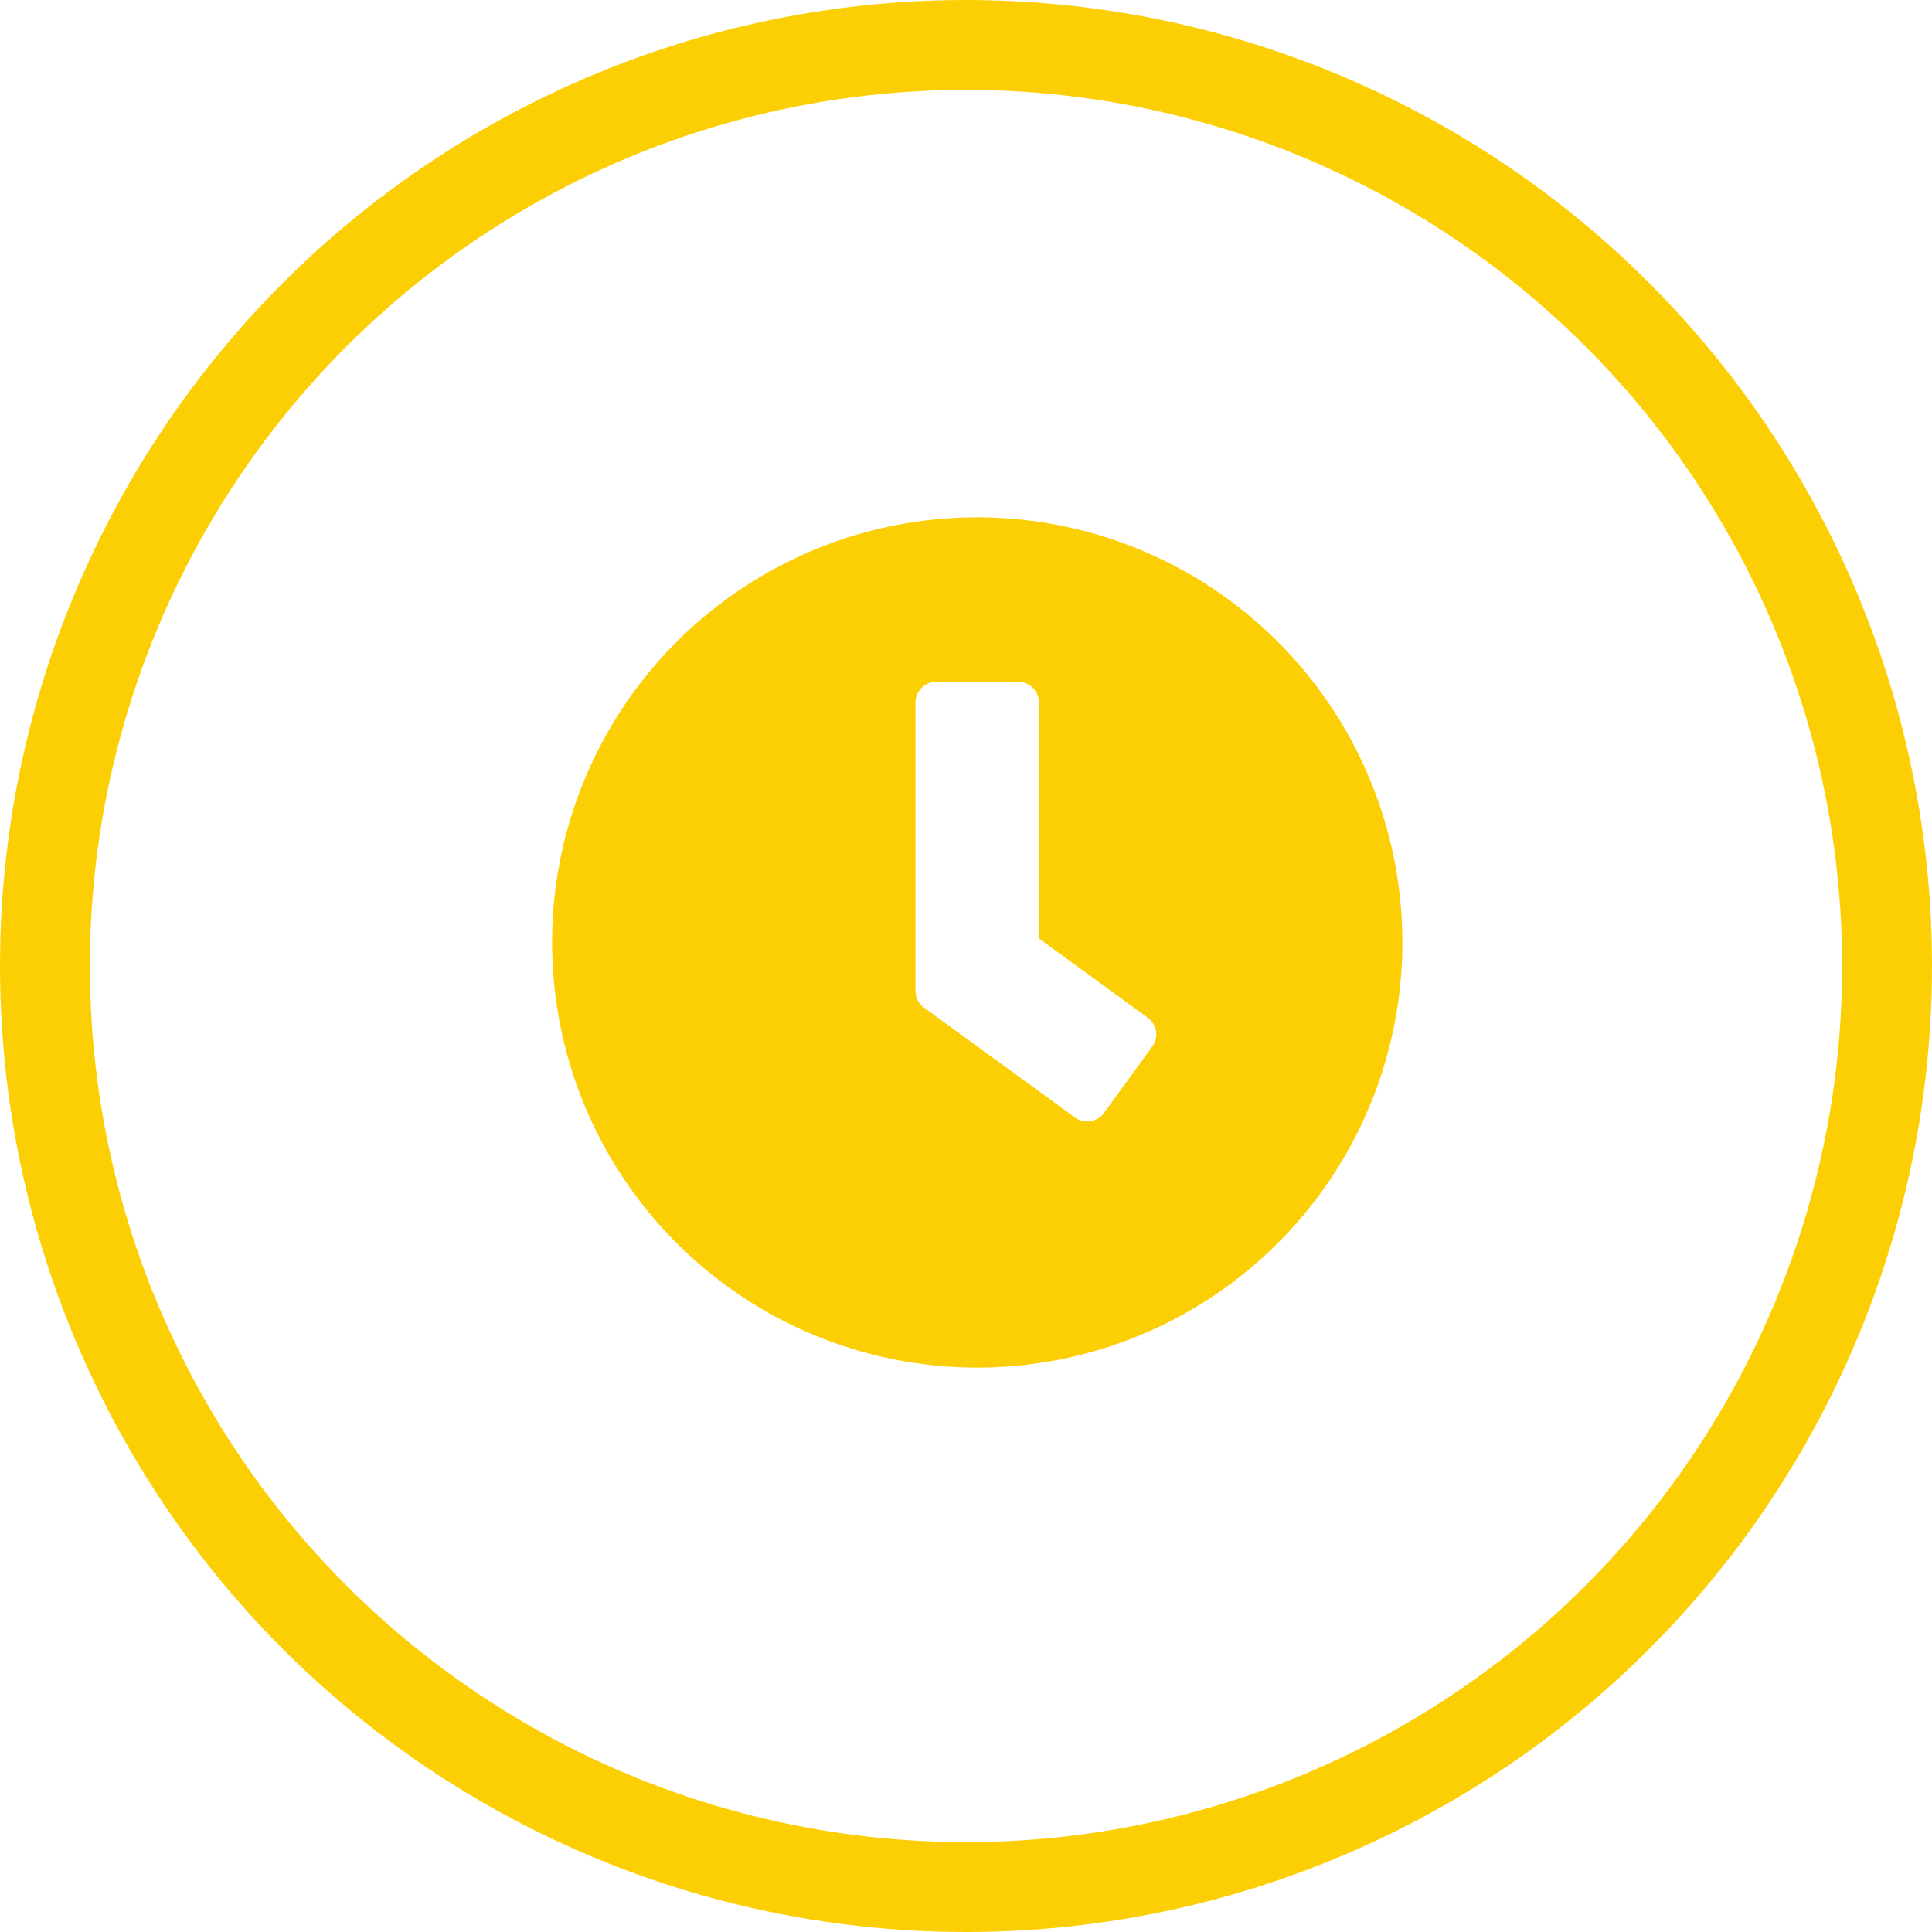
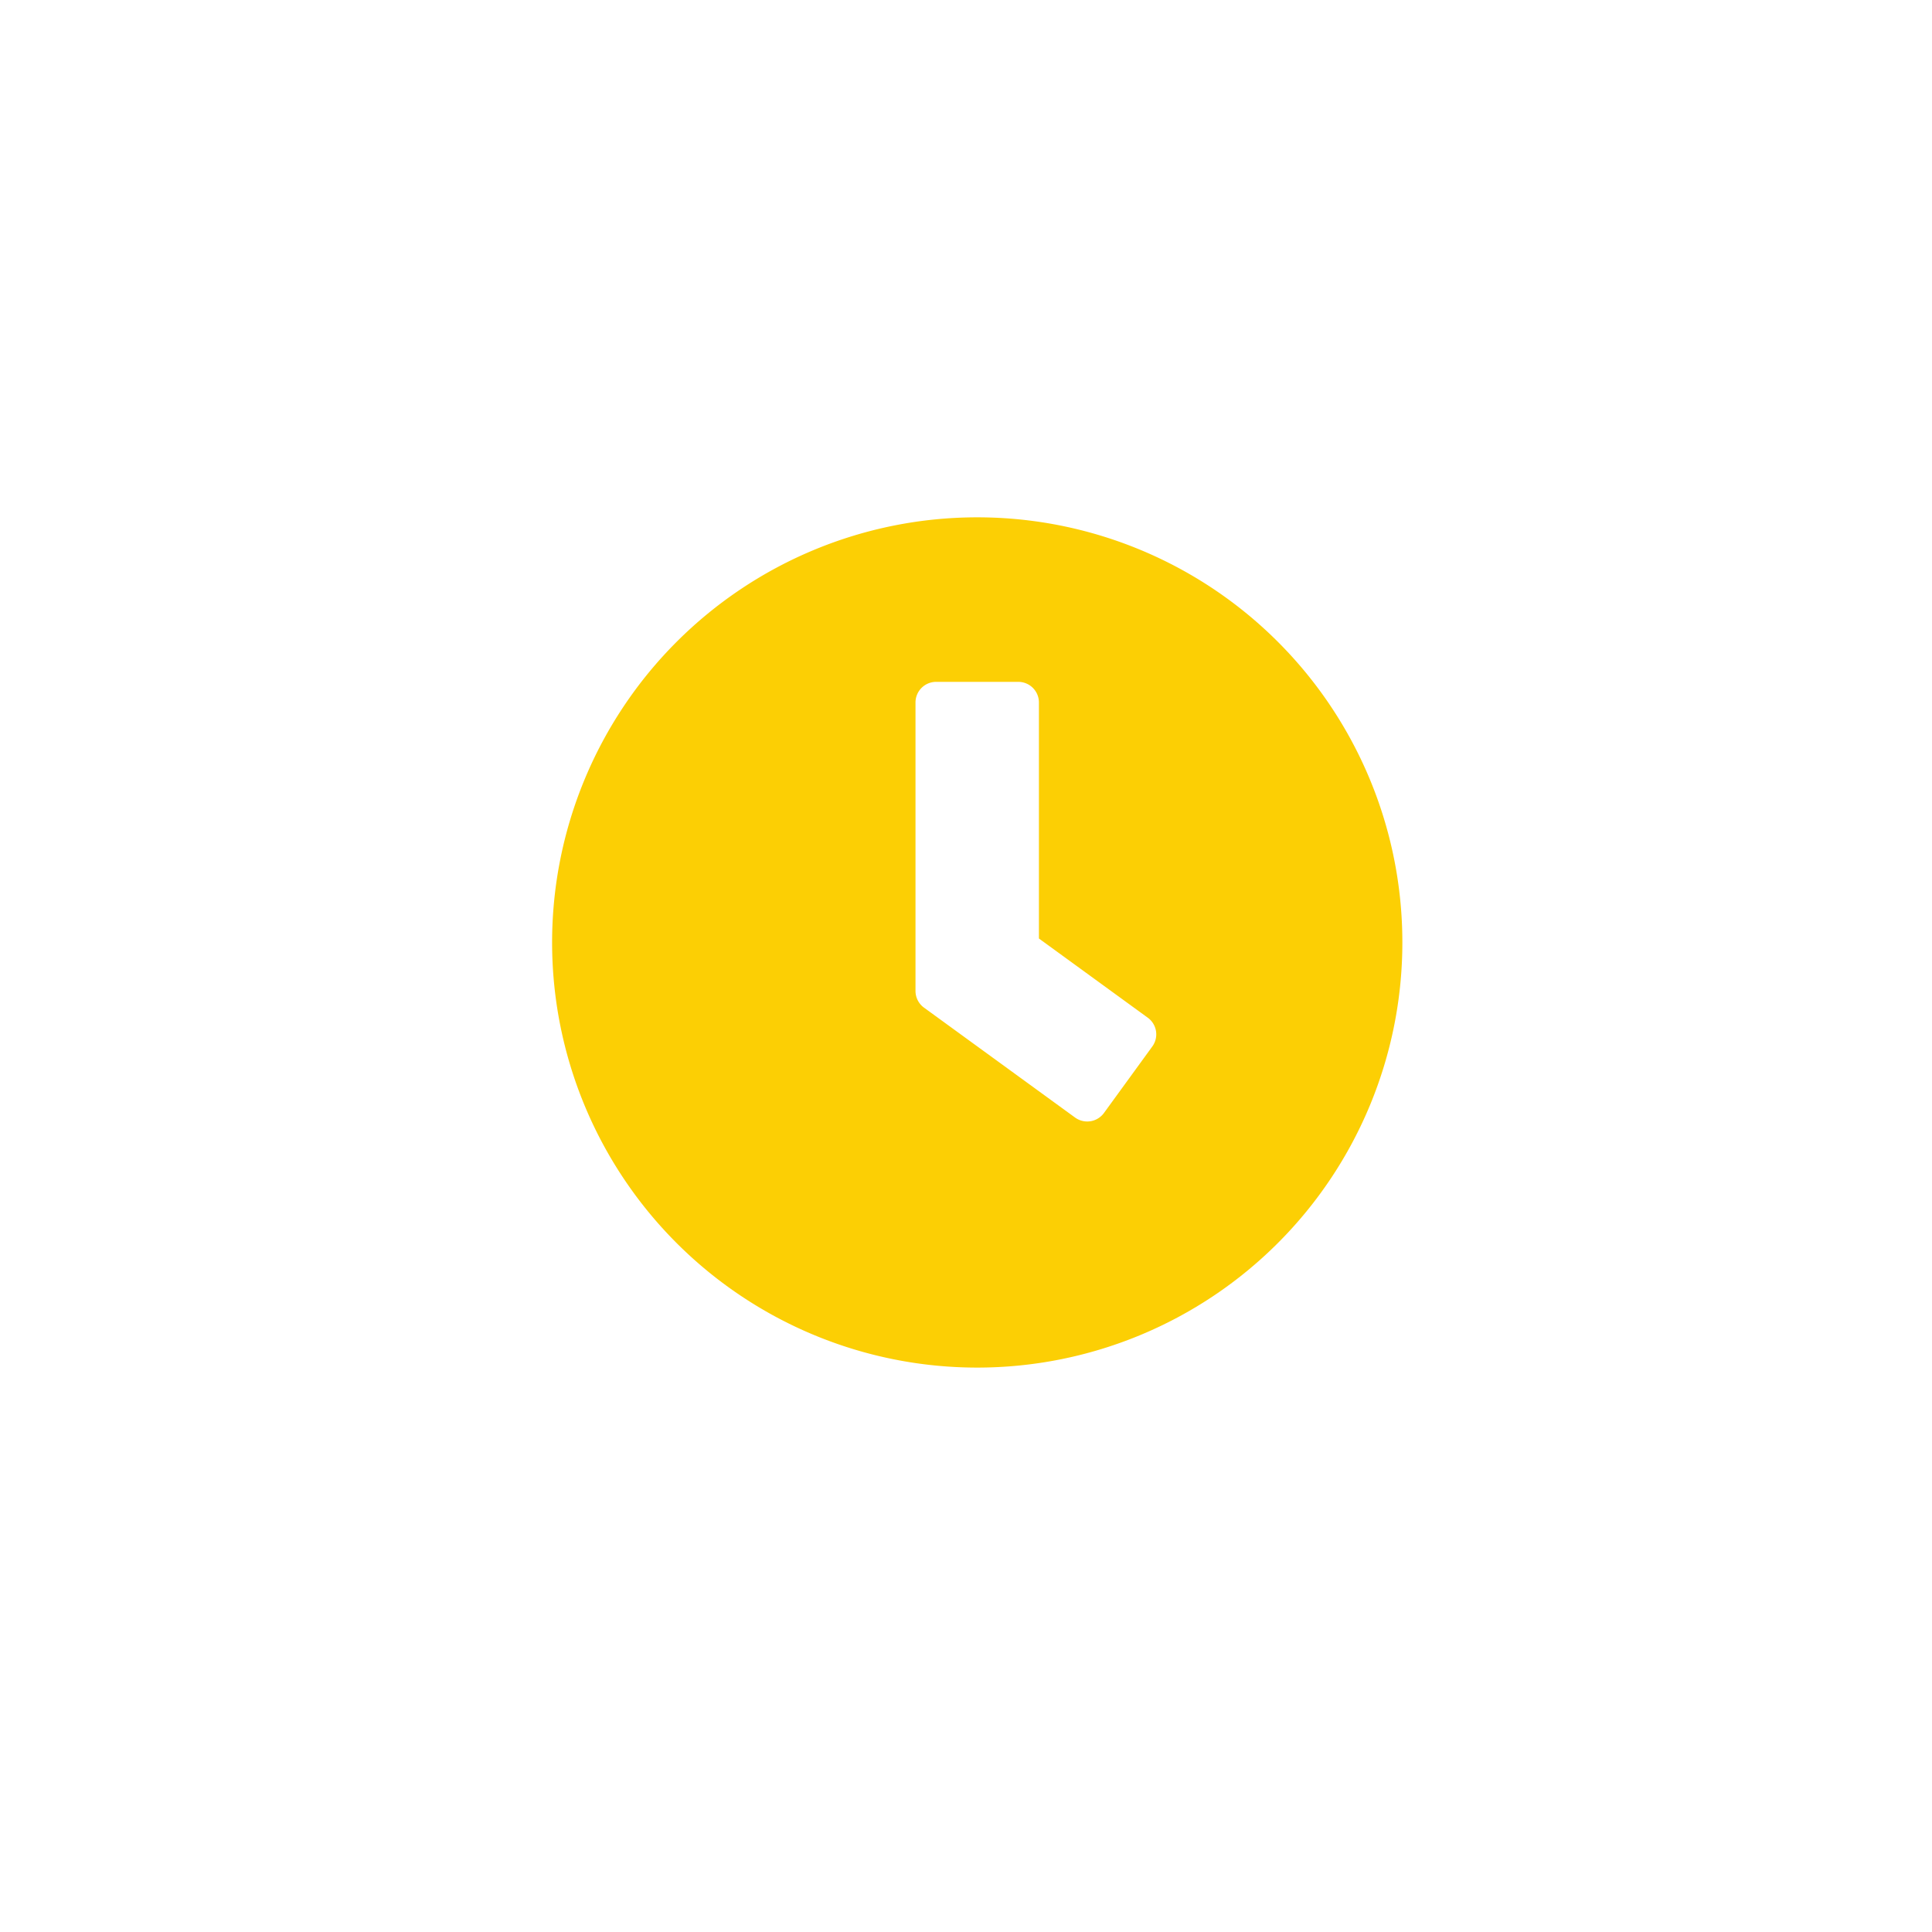
<svg xmlns="http://www.w3.org/2000/svg" width="43" height="43" viewBox="0 0 43 43">
  <defs>
    <style>.a,.d{fill:none;}.a{stroke:#fccf04;stroke-width:2px;}.b{fill:#fccf04;}.c{stroke:none;}</style>
  </defs>
  <g transform="translate(-464 -58)">
    <g class="a" transform="translate(464 58)">
-       <circle class="c" cx="21.5" cy="21.5" r="21.5" />
-       <circle class="d" cx="21.5" cy="21.5" r="20.5" />
-     </g>
-     <path class="b" d="M10.025.563a9.462,9.462,0,1,0,9.462,9.462A9.46,9.46,0,0,0,10.025.563ZM12.2,13.92,8.838,11.474a.461.461,0,0,1-.187-.37V4.683a.459.459,0,0,1,.458-.458H10.94a.459.459,0,0,1,.458.458V9.937L13.821,11.7a.458.458,0,0,1,.1.641l-1.076,1.48A.461.461,0,0,1,12.2,13.92Z" transform="translate(475.725 68.951)" />
+       </g>
+     <path class="b" d="M10.025.563a9.462,9.462,0,1,0,9.462,9.462A9.46,9.46,0,0,0,10.025.563M12.2,13.92,8.838,11.474a.461.461,0,0,1-.187-.37V4.683a.459.459,0,0,1,.458-.458H10.94a.459.459,0,0,1,.458.458V9.937L13.821,11.7a.458.458,0,0,1,.1.641l-1.076,1.48A.461.461,0,0,1,12.2,13.92Z" transform="translate(475.725 68.951)" />
  </g>
</svg>